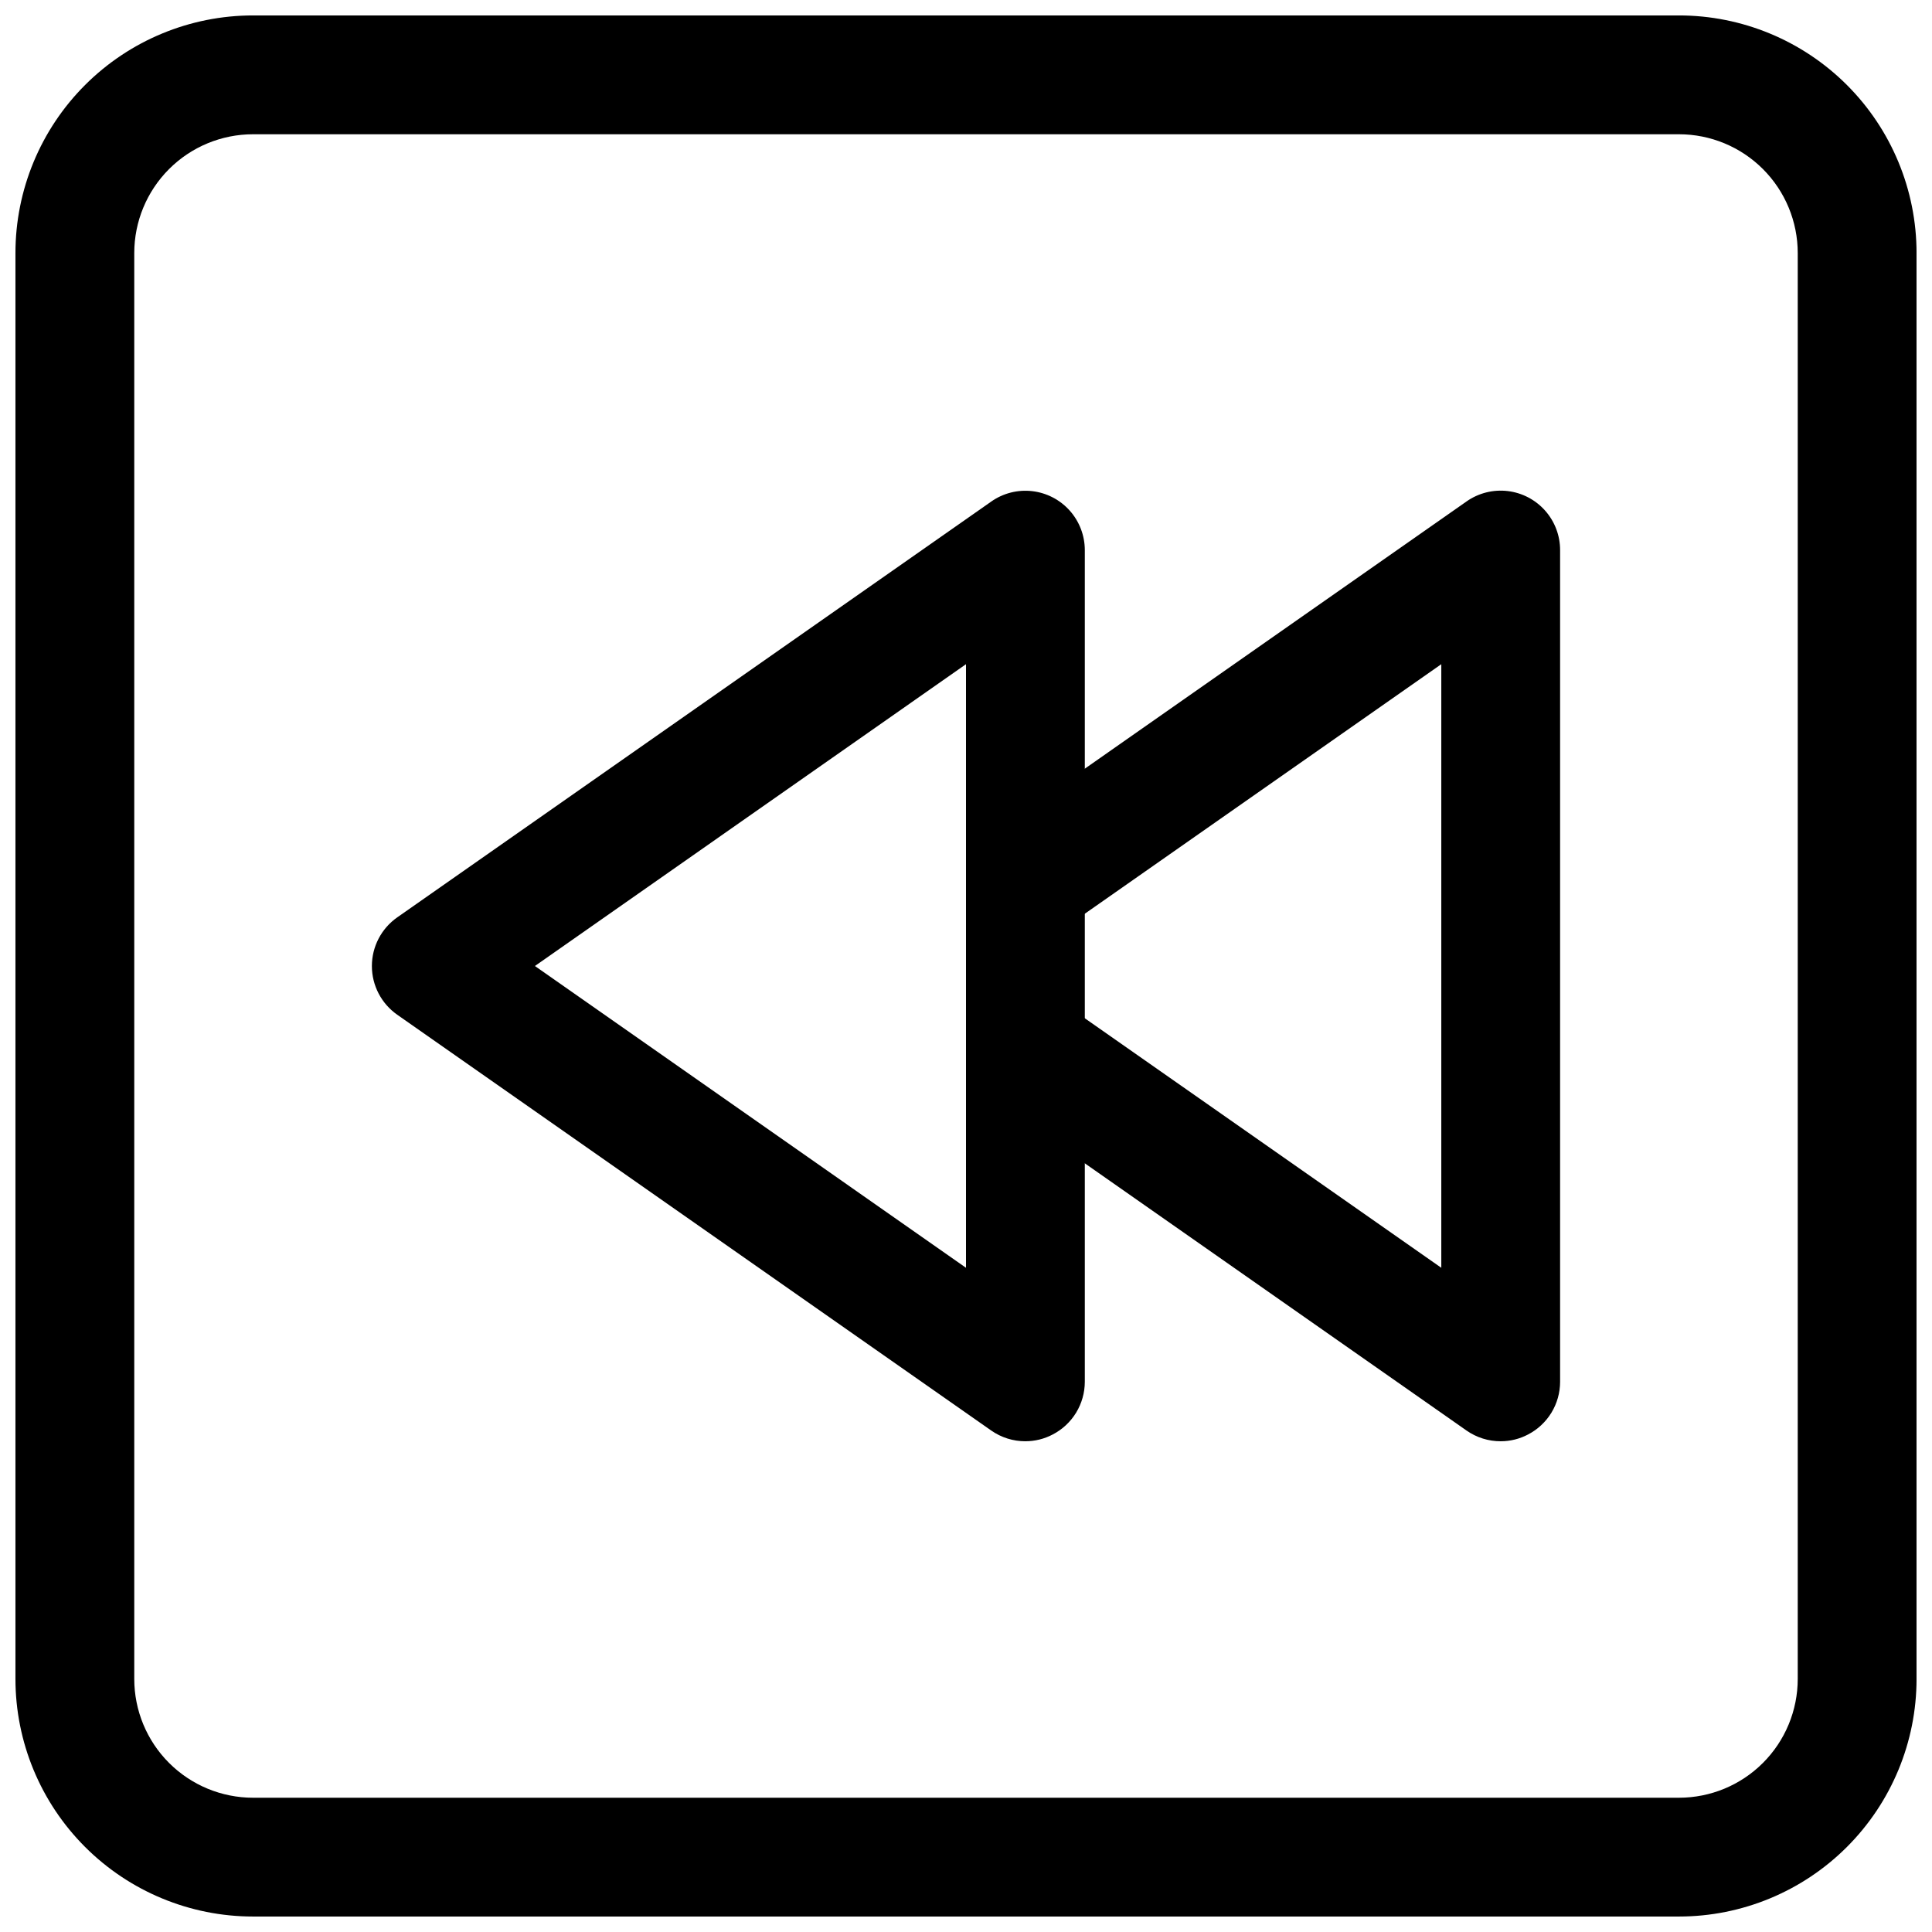
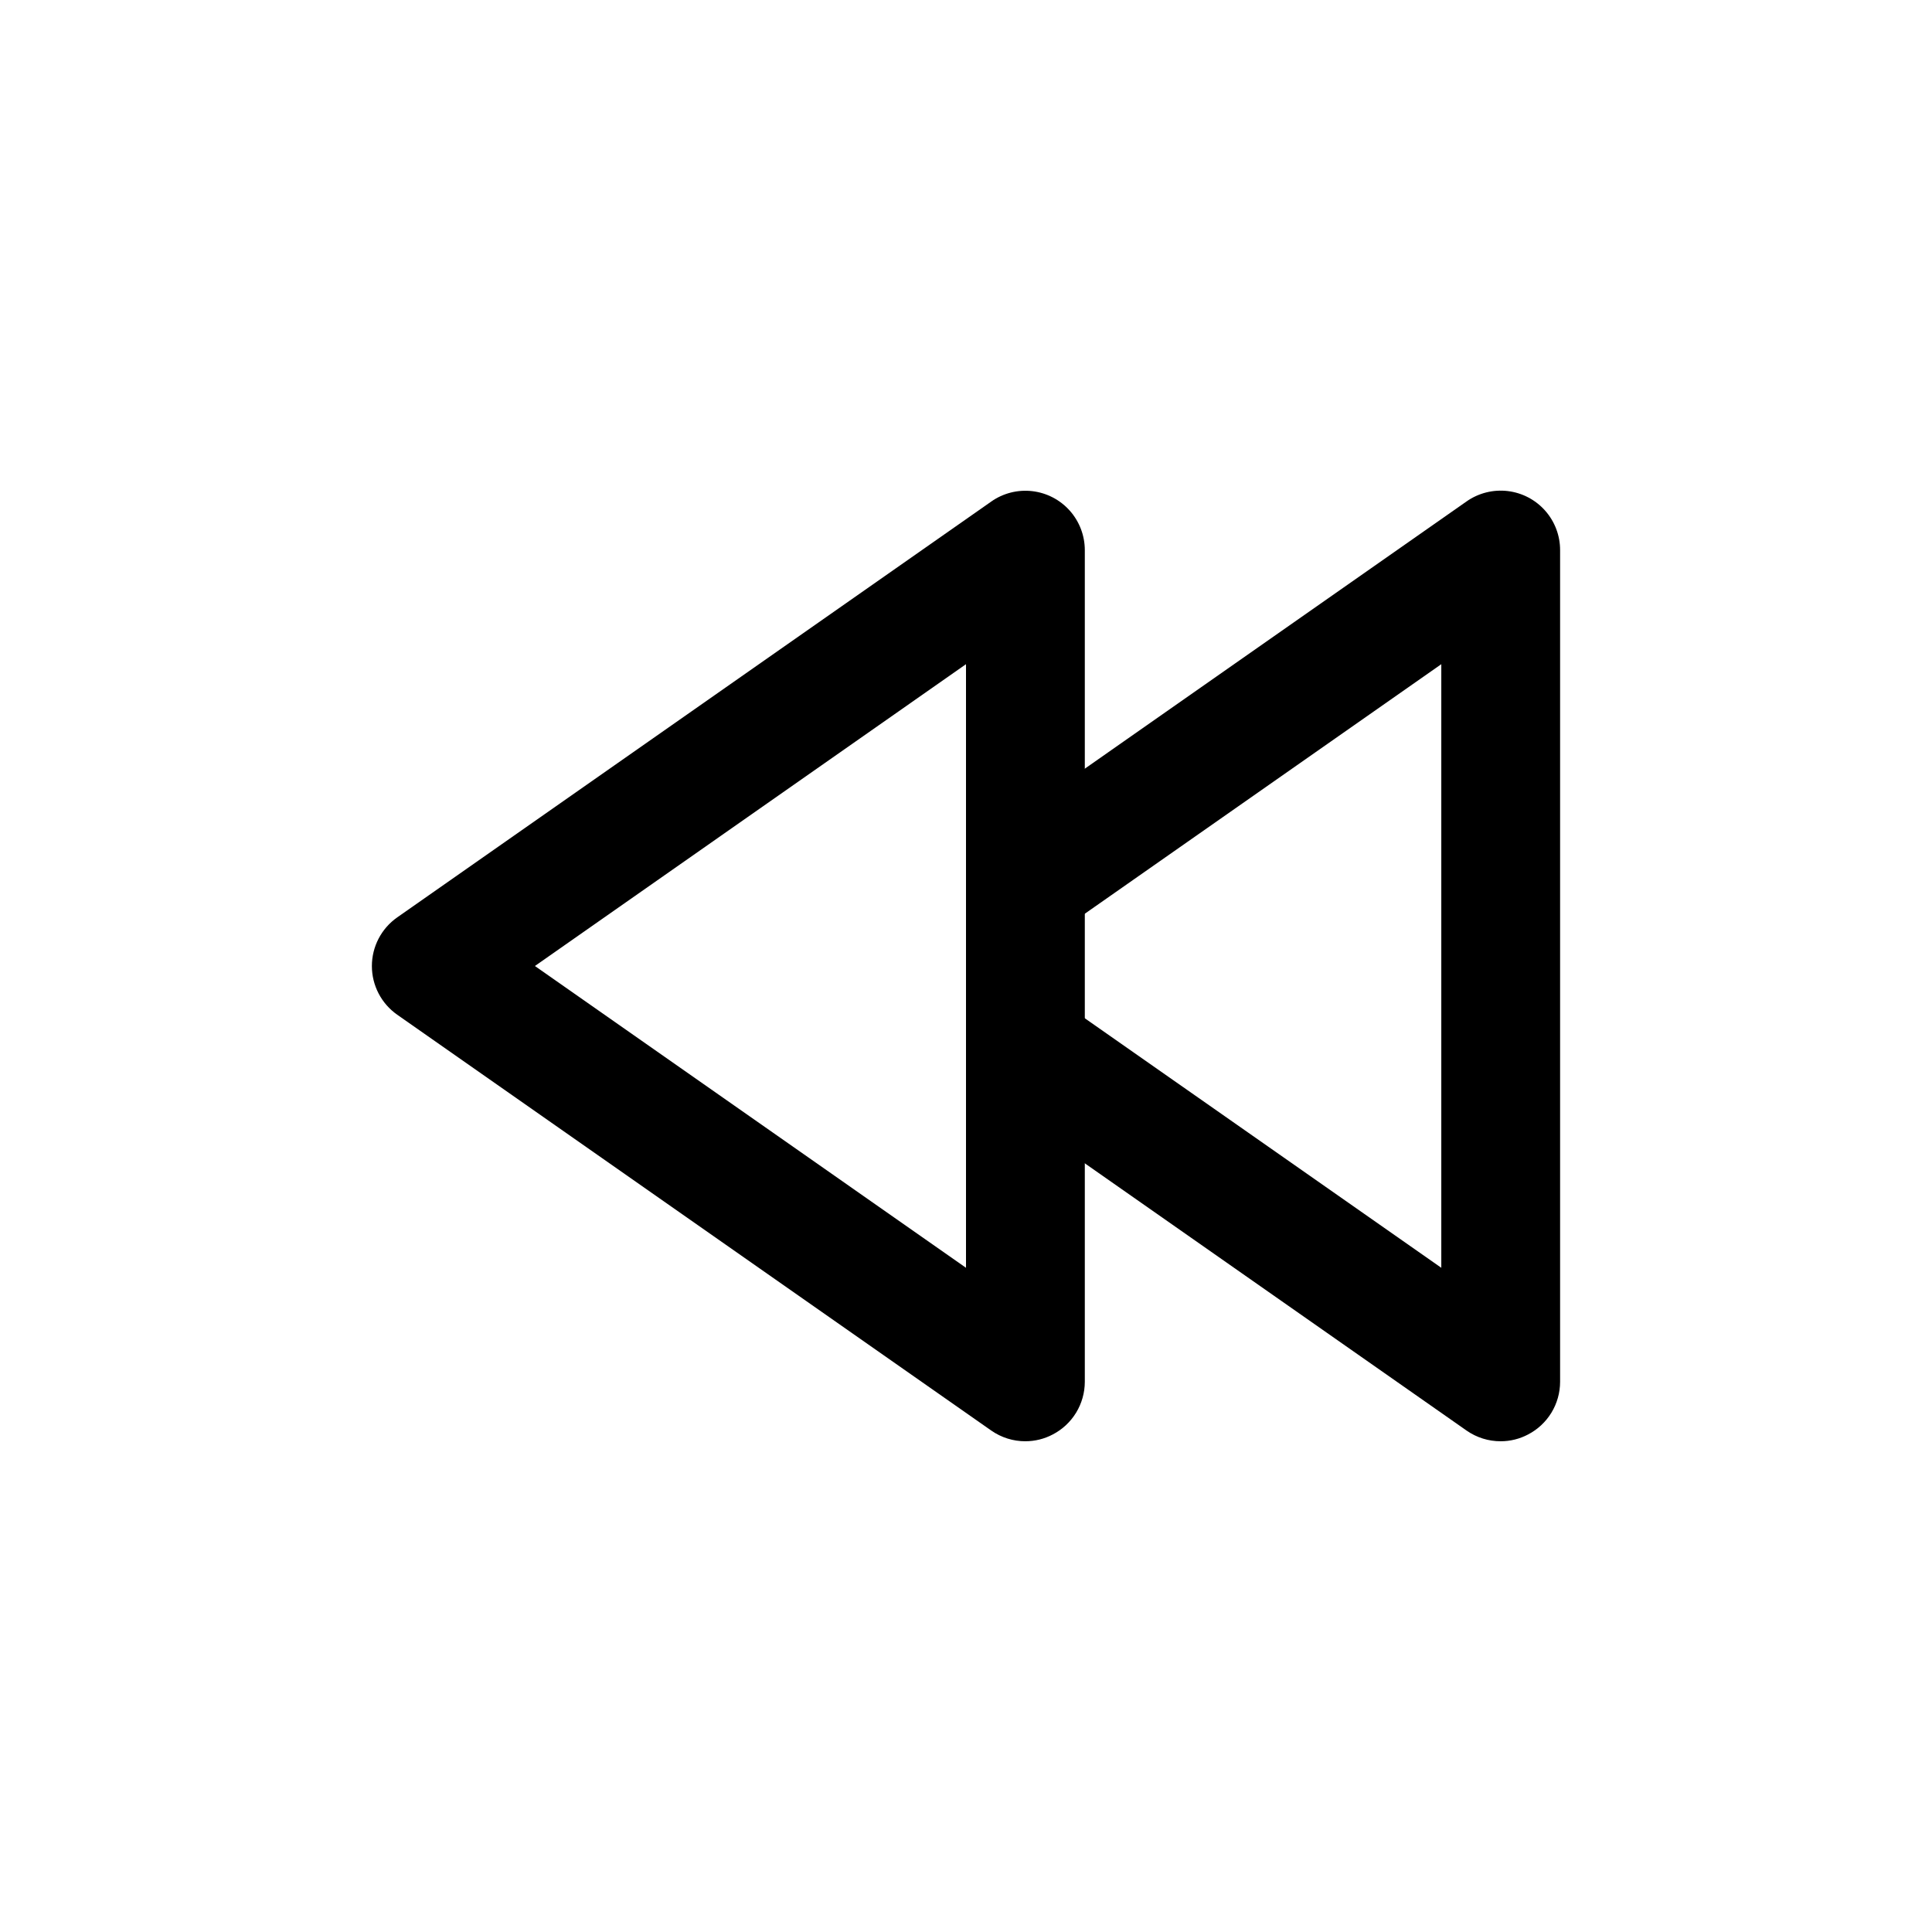
<svg xmlns="http://www.w3.org/2000/svg" width="800px" height="800px" version="1.1" viewBox="144 144 512 512">
  <defs>
    <clipPath id="a">
-       <path d="m148.09 148.09h503.81v503.81h-503.81z" />
-     </clipPath>
+       </clipPath>
  </defs>
  <g clip-path="url(#a)">
-     <path d="m588.93 651.9h-377.86c-16.703 0-32.723-6.633-44.531-18.445-11.809-11.809-18.445-27.828-18.445-44.531v-377.86c0-16.703 6.637-32.723 18.445-44.531 11.809-11.809 27.828-18.445 44.531-18.445h377.86c16.703 0 32.723 6.637 44.531 18.445 11.812 11.809 18.445 27.828 18.445 44.531v377.86c0 16.703-6.633 32.723-18.445 44.531-11.809 11.812-27.828 18.445-44.531 18.445zm-377.86-472.32c-8.352 0-16.359 3.316-22.266 9.223s-9.223 13.914-9.223 22.266v377.86c0 8.352 3.316 16.363 9.223 22.266 5.906 5.906 13.914 9.223 22.266 9.223h377.86c8.352 0 16.363-3.316 22.266-9.223 5.906-5.902 9.223-13.914 9.223-22.266v-377.86c0-8.352-3.316-16.359-9.223-22.266-5.902-5.906-13.914-9.223-22.266-9.223z" />
-   </g>
+     </g>
  <path d="m541.7 525.95c-3.231 0.008-6.387-0.984-9.039-2.832l-125.95-88.168h0.004c-4.609-3.227-7.144-8.668-6.648-14.273 0.492-5.602 3.938-10.52 9.035-12.895 5.102-2.375 11.078-1.848 15.688 1.379l101.17 70.816v-159.96l-101.17 70.816c-4.609 3.227-10.586 3.754-15.688 1.379-5.098-2.375-8.543-7.289-9.035-12.895-0.496-5.606 2.039-11.047 6.648-14.273l125.95-88.168h-0.004c3.164-2.215 7.031-3.191 10.867-2.746 3.836 0.449 7.375 2.293 9.938 5.18 2.566 2.887 3.984 6.617 3.977 10.477v220.42c-0.004 2.879-0.801 5.703-2.297 8.164-1.5 2.457-3.644 4.461-6.203 5.785-2.234 1.18-4.719 1.793-7.242 1.793z" />
  <path d="m415.74 525.95c-3.231 0.008-6.387-0.984-9.035-2.832l-157.44-110.21c-4.207-2.949-6.711-7.762-6.711-12.895 0-5.137 2.504-9.949 6.711-12.895l157.44-110.21v-0.004c3.156-2.215 7.019-3.191 10.852-2.746 3.836 0.445 7.371 2.285 9.938 5.164s3.988 6.606 3.992 10.461v220.42c-0.008 2.879-0.805 5.703-2.301 8.164-1.5 2.457-3.644 4.461-6.203 5.785-2.231 1.18-4.719 1.793-7.242 1.793zm-129.98-125.95 114.24 79.977v-159.96z" />
</svg>